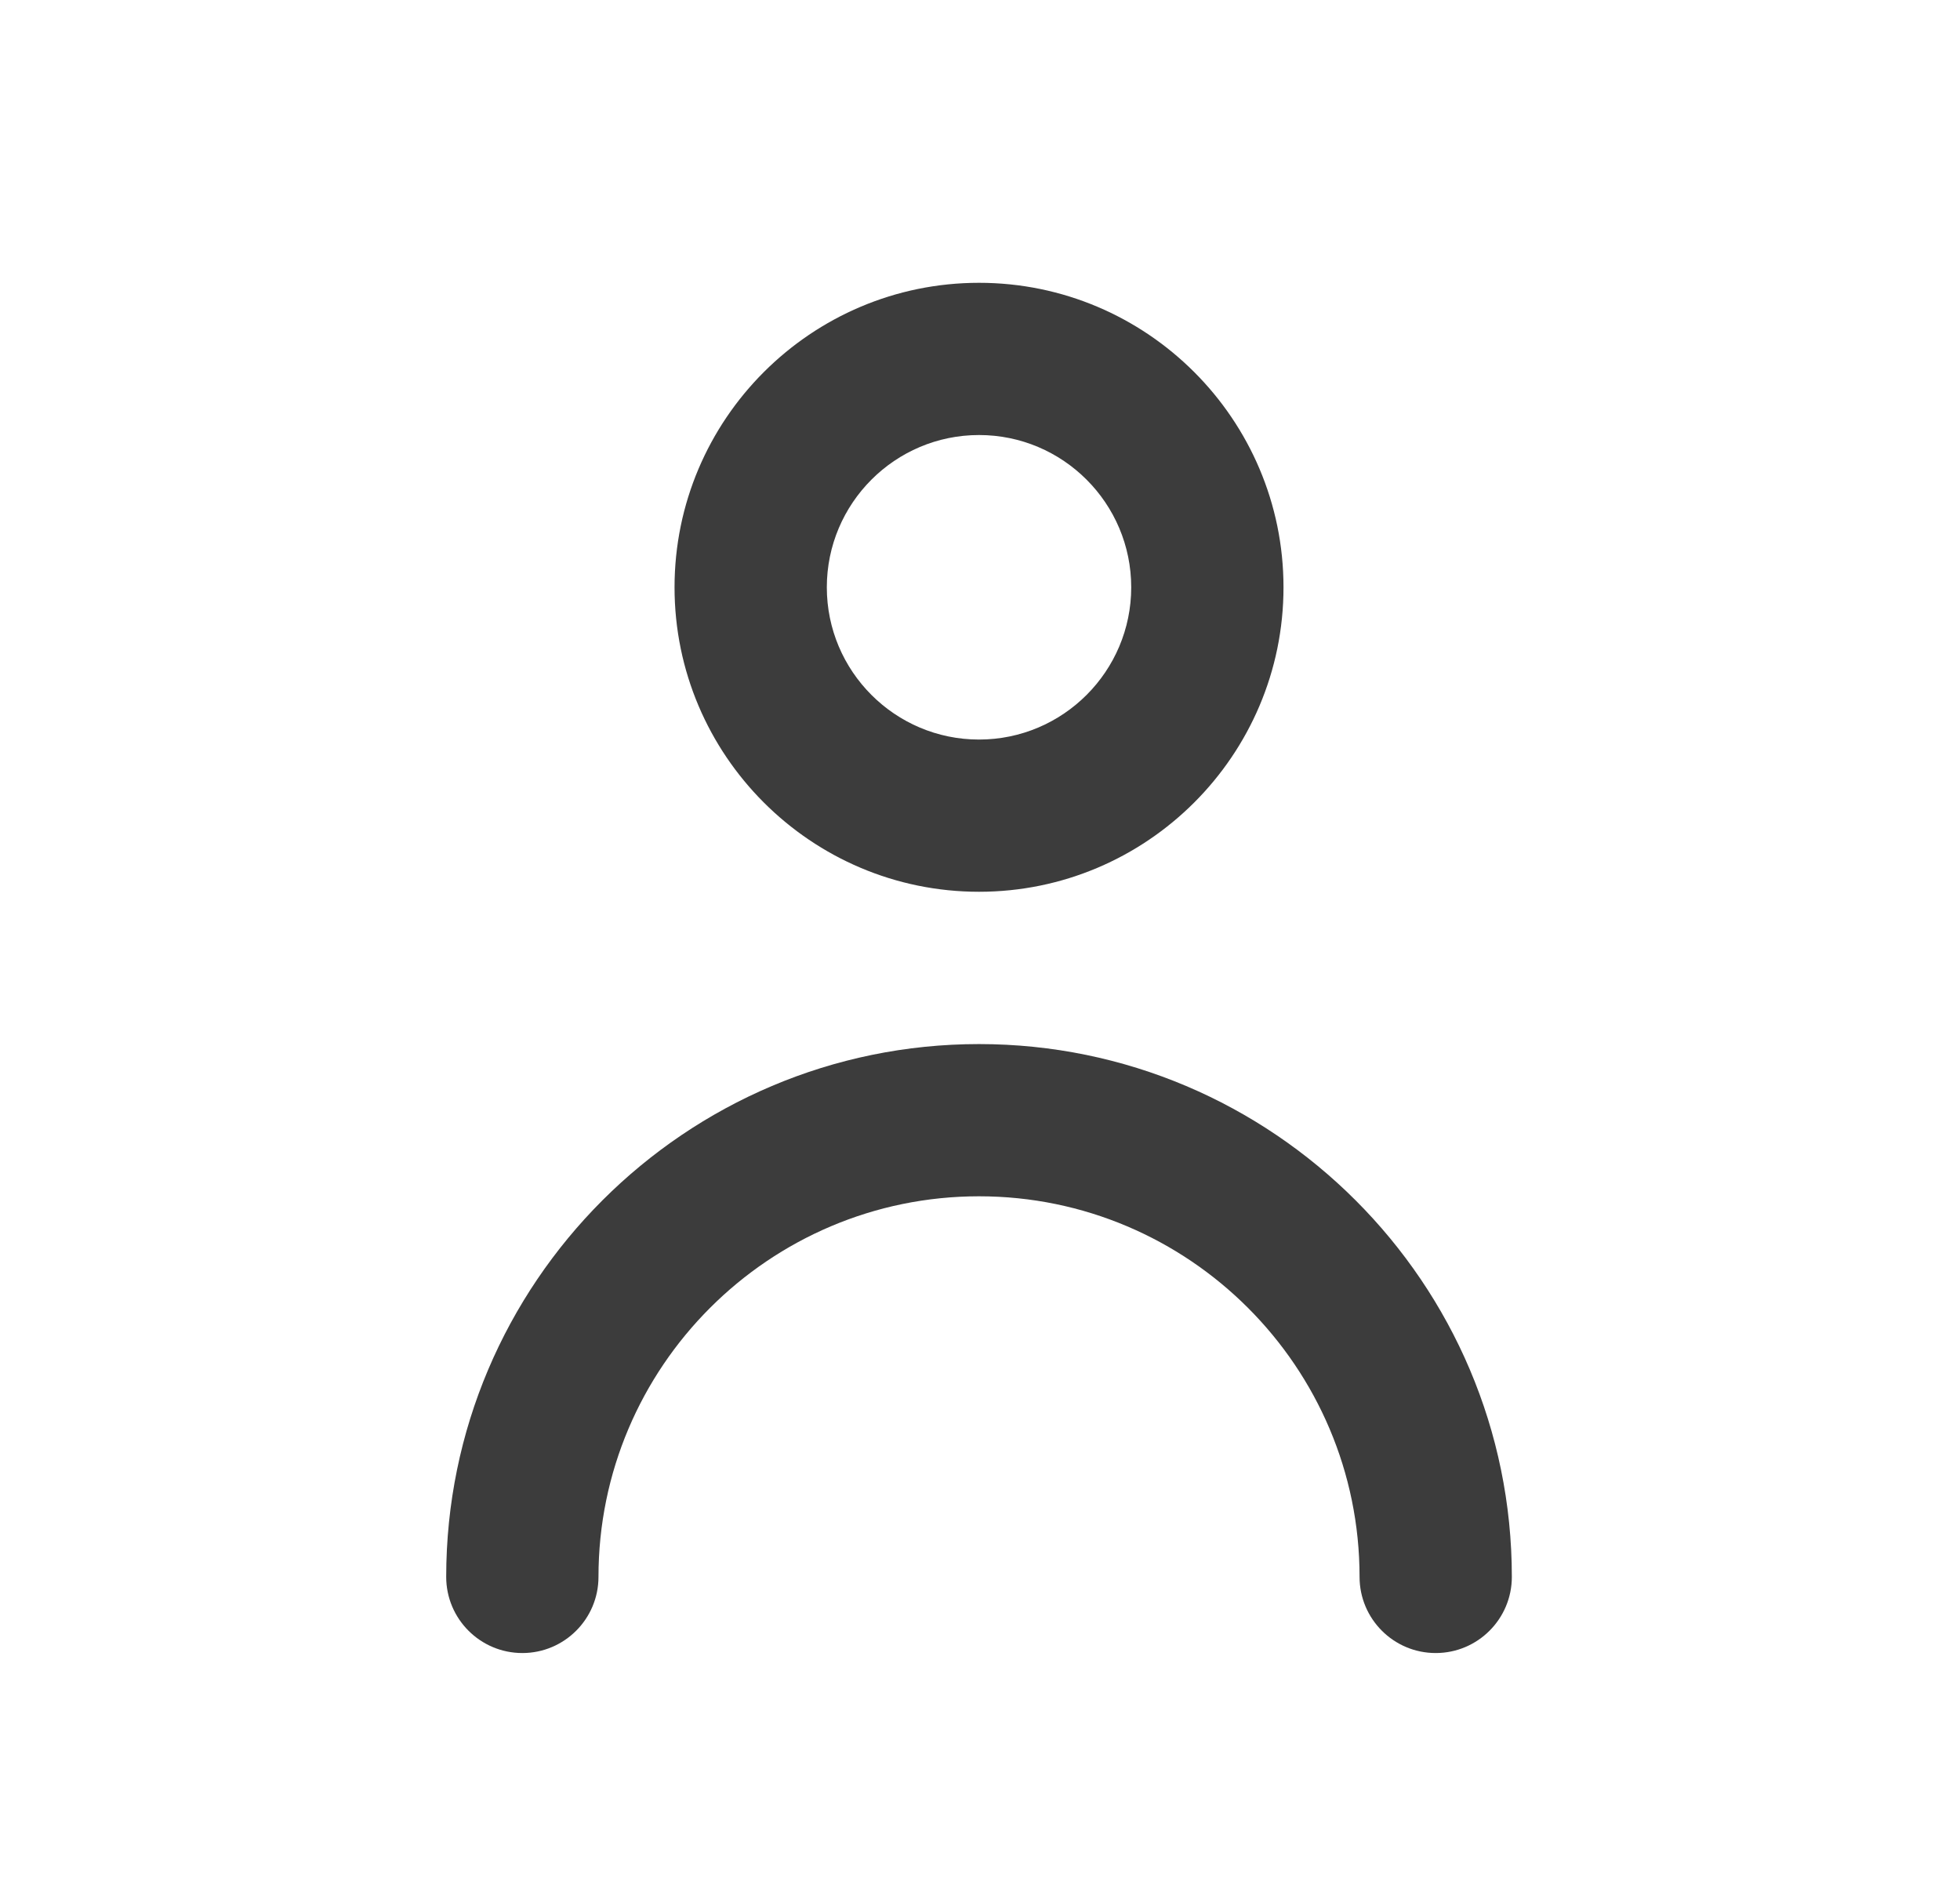
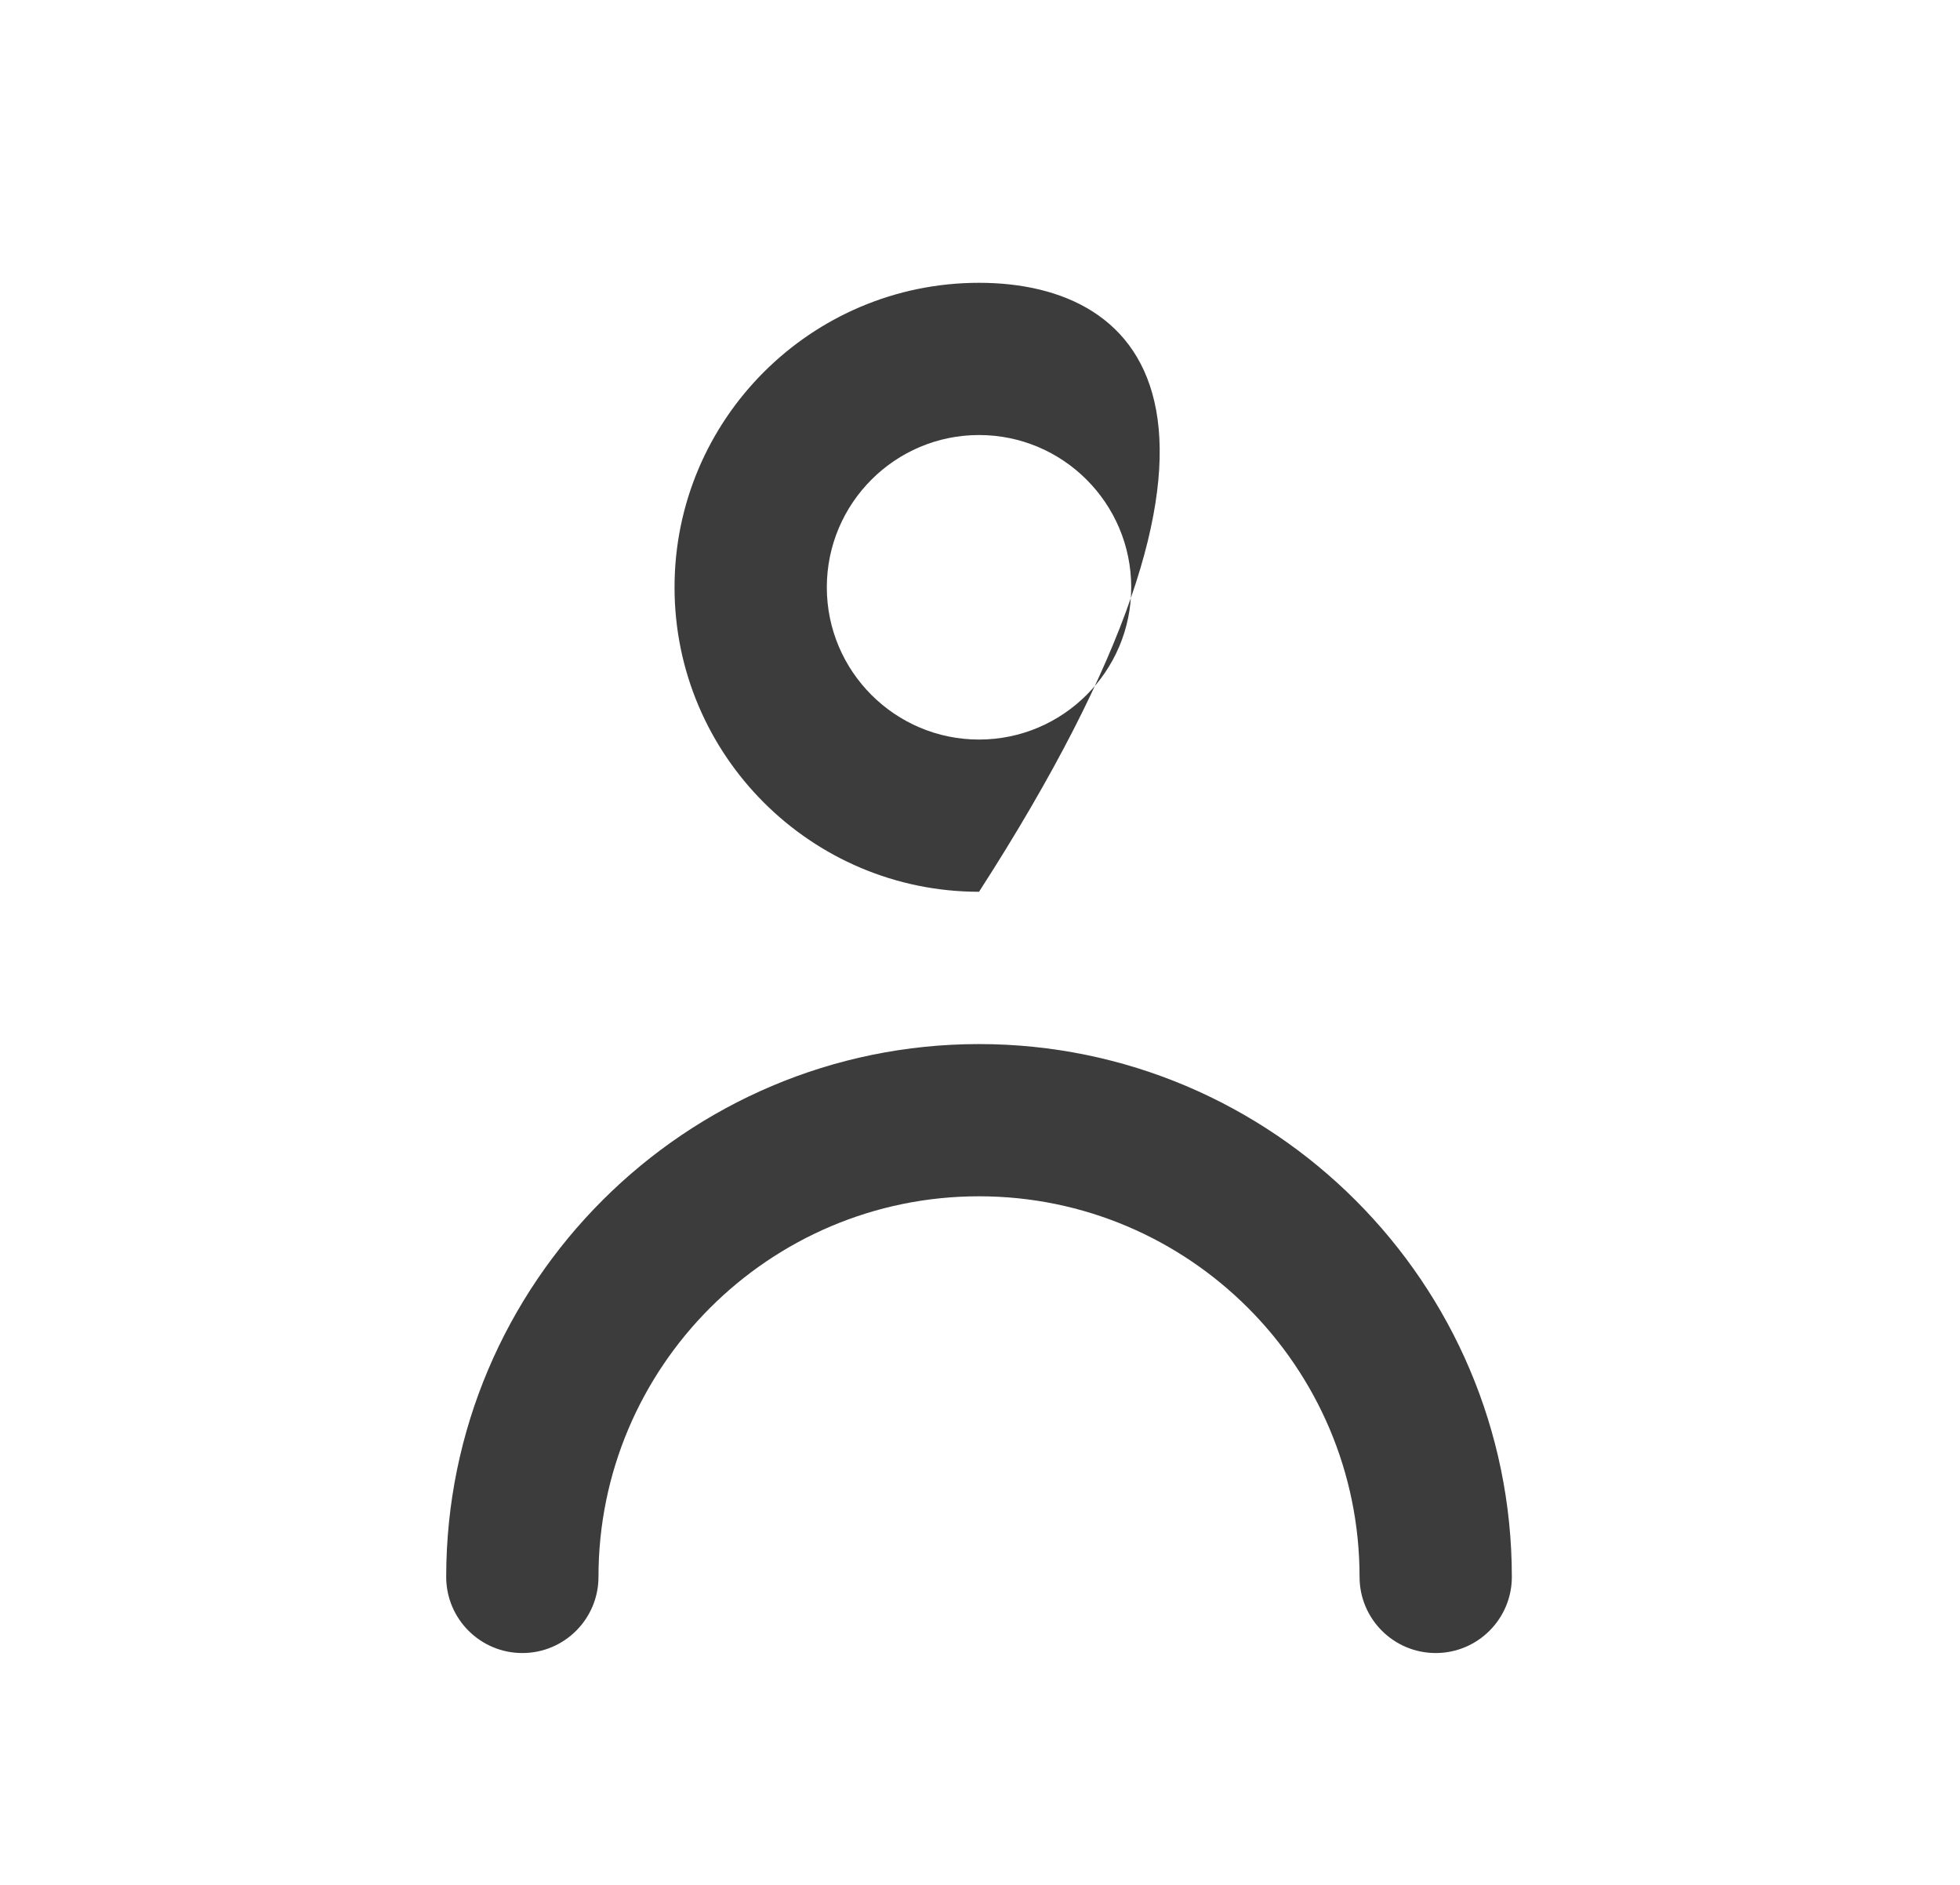
<svg xmlns="http://www.w3.org/2000/svg" width="26" height="25" viewBox="0 0 26 25" fill="none">
-   <path fill-rule="evenodd" clip-rule="evenodd" d="M20.055 20.915C20.055 21.472 19.603 21.925 19.045 21.925C18.487 21.925 18.035 21.472 18.035 20.915C18.035 18.131 15.771 15.867 12.987 15.867C10.203 15.867 7.939 18.131 7.939 20.915C7.939 21.472 7.487 21.925 6.929 21.925C6.371 21.925 5.919 21.472 5.919 20.915C5.919 17.018 9.091 13.848 12.987 13.848C16.883 13.848 20.055 17.018 20.055 20.915M12.987 5.77C14.101 5.77 15.006 6.676 15.006 7.79C15.006 8.903 14.101 9.809 12.987 9.809C11.873 9.809 10.968 8.903 10.968 7.79C10.968 6.676 11.873 5.77 12.987 5.77M12.987 11.828C15.214 11.828 17.026 10.017 17.026 7.79C17.026 5.562 15.214 3.751 12.987 3.751C10.76 3.751 8.948 5.562 8.948 7.79C8.948 10.017 10.76 11.828 12.987 11.828" fill="#3C3C3C" />
+   <path fill-rule="evenodd" clip-rule="evenodd" d="M20.055 20.915C20.055 21.472 19.603 21.925 19.045 21.925C18.487 21.925 18.035 21.472 18.035 20.915C18.035 18.131 15.771 15.867 12.987 15.867C10.203 15.867 7.939 18.131 7.939 20.915C7.939 21.472 7.487 21.925 6.929 21.925C6.371 21.925 5.919 21.472 5.919 20.915C5.919 17.018 9.091 13.848 12.987 13.848C16.883 13.848 20.055 17.018 20.055 20.915M12.987 5.77C14.101 5.77 15.006 6.676 15.006 7.79C15.006 8.903 14.101 9.809 12.987 9.809C11.873 9.809 10.968 8.903 10.968 7.79C10.968 6.676 11.873 5.77 12.987 5.77M12.987 11.828C17.026 5.562 15.214 3.751 12.987 3.751C10.76 3.751 8.948 5.562 8.948 7.79C8.948 10.017 10.76 11.828 12.987 11.828" fill="#3C3C3C" />
</svg>